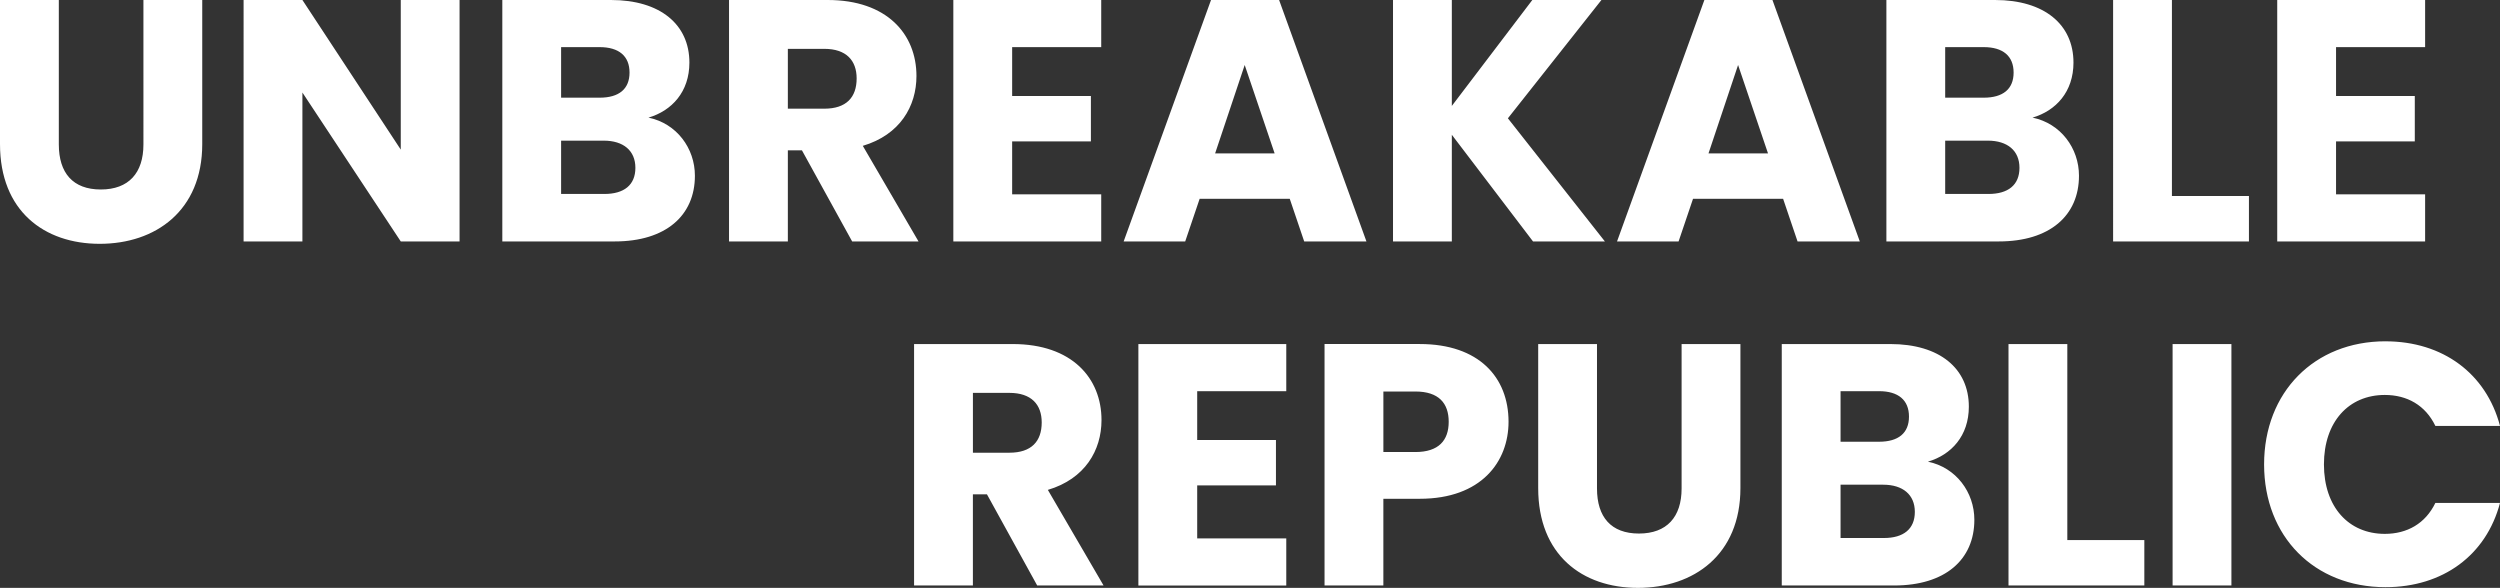
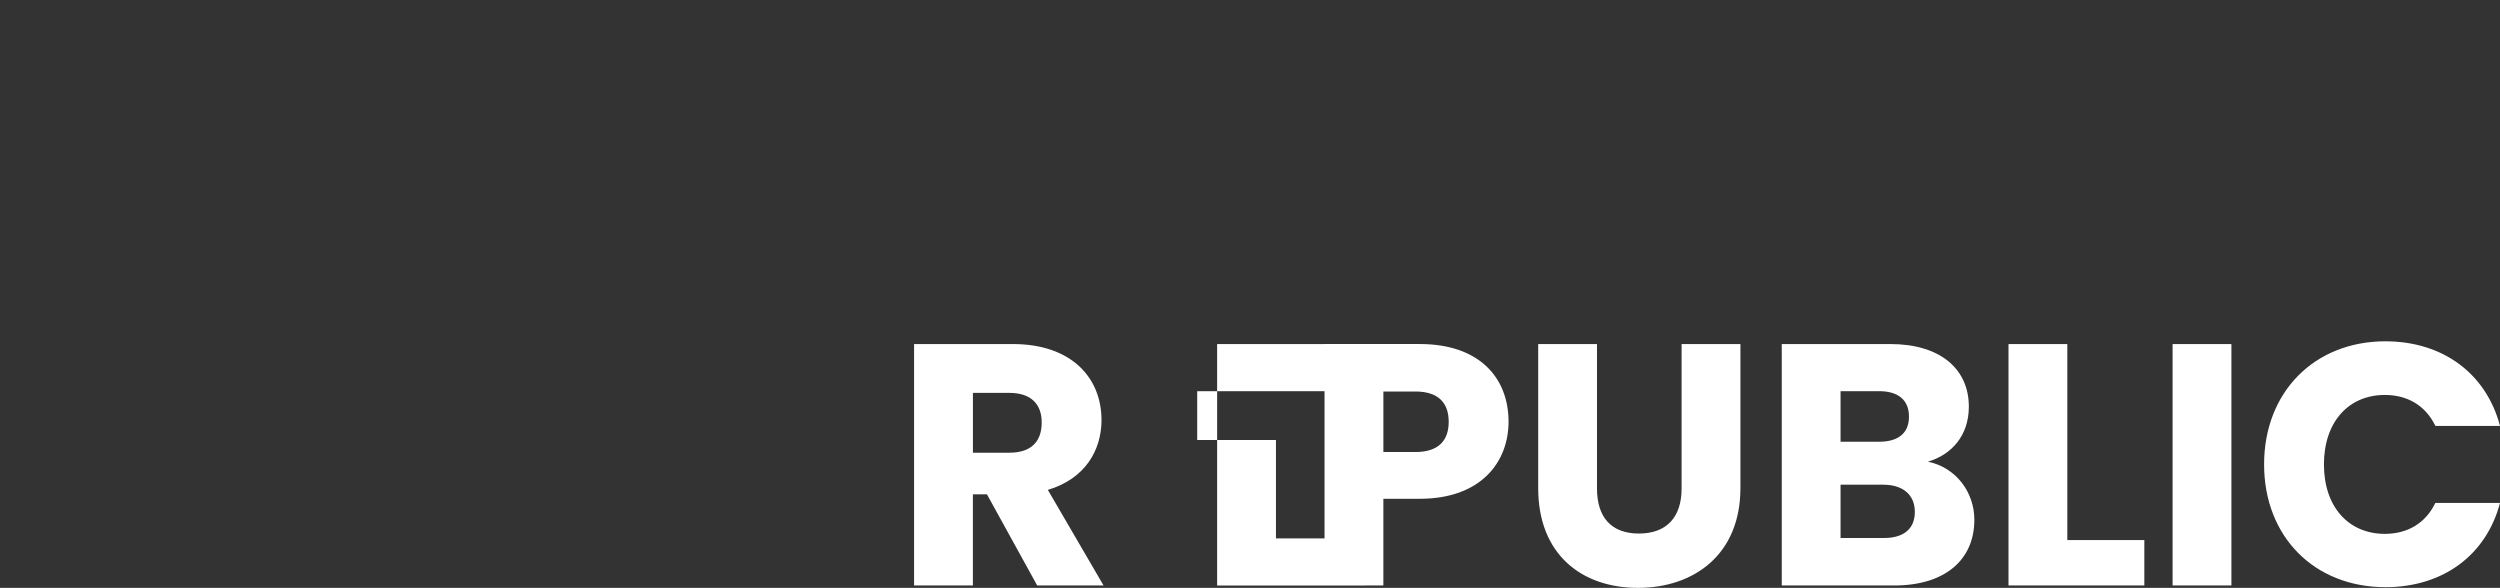
<svg xmlns="http://www.w3.org/2000/svg" id="uuid-2cb963a1-410e-4ac0-afec-26b9247b4d5d" viewBox="0 0 1080 253.96">
  <rect x="0" y="0" width="1080" height="253.96" fill="#333333" stroke="none" />
  <defs>
    <style>.uuid-83582c43-8d38-4868-bc58-3bc101ce8050{fill:#fff;}</style>
  </defs>
-   <path class="uuid-83582c43-8d38-4868-bc58-3bc101ce8050" d="M0,0h25.41v62.4c0,12.33,6.08,19.46,18.13,19.46s18.42-7.13,18.42-19.46V0h25.41v62.25c0,28.82-20.21,43.08-44.28,43.08S0,91.08,0,62.25V0ZM198.53,0v104.3h-25.4l-42.49-64.33v64.33h-25.41V0h25.41l42.49,64.63V0h25.4ZM265.58,104.3h-48.58V0h46.95c21.24,0,33.87,10.55,33.87,27.04,0,12.62-7.58,20.8-17.68,23.77,12.18,2.52,20.06,13.22,20.06,25.11,0,17.24-12.63,28.38-34.62,28.38ZM259.04,20.36h-16.64v21.84h16.64c8.32,0,12.92-3.71,12.92-10.85s-4.6-10.99-12.92-10.99ZM260.82,60.76h-18.42v23.03h18.72c8.46,0,13.37-3.86,13.37-11.29s-5.19-11.74-13.67-11.74ZM357.58,0c25.55,0,38.33,14.71,38.33,32.84,0,13.08-7.13,25.4-23.18,30.16l24.07,41.3h-28.67l-21.7-39.37h-6.08v39.37h-25.41V0h42.64ZM356.1,21.11h-15.75v25.84h15.75c9.51,0,13.97-4.9,13.97-13.08,0-7.72-4.46-12.77-13.97-12.77ZM475.73,20.36h-38.48v21.1h34.02v19.61h-34.02v22.89h38.48v20.35h-63.89V0h63.89v20.36ZM557.17,85.87h-38.92l-6.24,18.43h-26.59L523.16,0h29.41l37.73,104.3h-26.89l-6.24-18.43ZM537.71,28.08l-12.78,38.19h25.71l-12.93-38.19ZM627.19,58.24v46.06h-25.41V0h25.41v45.76L661.96,0h29.86l-40.41,51.11,41.9,53.19h-31.05l-35.06-46.06ZM770.31,85.87h-38.92l-6.24,18.43h-26.59L736.29,0h29.41l37.73,104.3h-26.89l-6.24-18.43ZM750.85,28.08l-12.78,38.19h25.71l-12.93-38.19ZM863.5,104.3h-48.58V0h46.95c21.24,0,33.87,10.55,33.87,27.04,0,12.62-7.58,20.8-17.68,23.77,12.18,2.52,20.06,13.22,20.06,25.11,0,17.24-12.63,28.38-34.62,28.38ZM856.96,20.36h-16.64v21.84h16.64c8.32,0,12.92-3.71,12.92-10.85s-4.6-10.99-12.92-10.99ZM858.74,60.76h-18.42v23.03h18.72c8.47,0,13.37-3.86,13.37-11.29s-5.19-11.74-13.67-11.74ZM938.27,0v84.68h33.27v19.62h-58.68V0h25.41ZM1047.65,20.36h-38.48v21.1h34.02v19.61h-34.02v22.89h38.48v20.35h-63.89V0h63.89v20.36Z" />
-   <path class="uuid-83582c43-8d38-4868-bc58-3bc101ce8050" d="M437.52,148.63c25.55,0,38.33,14.71,38.33,32.84,0,13.08-7.13,25.4-23.18,30.16l24.07,41.3h-28.67l-21.7-39.37h-6.08v39.37h-25.41v-104.3h42.64ZM436.05,169.73h-15.75v25.84h15.75c9.51,0,13.97-4.9,13.97-13.08,0-7.72-4.46-12.77-13.97-12.77ZM555.67,168.99h-38.48v21.1h34.02v19.61h-34.02v22.89h38.48v20.35h-63.89v-104.3h63.89v20.36ZM613.36,215.48h-15.75v37.44h-25.41v-104.3h41.16c25.55,0,38.33,14.41,38.33,33.58,0,17.23-11.74,33.27-38.33,33.27ZM611.43,195.28c10.11,0,14.41-5.05,14.41-13.07s-4.3-13.08-14.41-13.08h-13.81v26.14h13.81ZM664.49,148.63h25.41v62.4c0,12.33,6.08,19.46,18.12,19.46s18.43-7.13,18.43-19.46v-62.4h25.41v62.25c0,28.82-20.21,43.08-44.28,43.08s-43.08-14.26-43.08-43.08v-62.25ZM818.3,252.93h-48.58v-104.3h46.95c21.24,0,33.87,10.55,33.87,27.04,0,12.62-7.58,20.8-17.68,23.77,12.18,2.52,20.06,13.22,20.06,25.11,0,17.24-12.63,28.38-34.62,28.38ZM811.76,168.99h-16.64v21.84h16.64c8.32,0,12.92-3.71,12.92-10.85s-4.6-10.99-12.92-10.99ZM813.54,209.39h-18.42v23.03h18.72c8.46,0,13.37-3.86,13.37-11.29s-5.19-11.74-13.67-11.74ZM893.08,148.63v84.68h33.27v19.62h-58.68v-104.3h25.41ZM938.56,148.63h25.41v104.3h-25.41v-104.3ZM1030.53,147.45c24.81,0,43.53,13.96,49.47,36.54h-27.92c-4.31-8.92-12.19-13.37-21.84-13.37-15.6,0-26.3,11.59-26.3,30s10.7,30.01,26.3,30.01c9.65,0,17.53-4.46,21.84-13.37h27.92c-5.94,22.58-24.66,36.4-49.47,36.4-30.76,0-52.44-21.84-52.44-53.04s21.69-53.18,52.44-53.18Z" />
+   <path class="uuid-83582c43-8d38-4868-bc58-3bc101ce8050" d="M437.52,148.63c25.55,0,38.33,14.71,38.33,32.84,0,13.08-7.13,25.4-23.18,30.16l24.07,41.3h-28.67l-21.7-39.37h-6.08v39.37h-25.41v-104.3h42.64ZM436.05,169.73h-15.75v25.84h15.75c9.51,0,13.97-4.9,13.97-13.08,0-7.72-4.46-12.77-13.97-12.77ZM555.67,168.99h-38.48v21.1h34.02v19.61v22.89h38.48v20.35h-63.89v-104.3h63.89v20.36ZM613.36,215.48h-15.75v37.44h-25.41v-104.3h41.16c25.55,0,38.33,14.41,38.33,33.58,0,17.23-11.74,33.27-38.33,33.27ZM611.43,195.28c10.11,0,14.41-5.05,14.41-13.07s-4.3-13.08-14.41-13.08h-13.81v26.14h13.81ZM664.49,148.63h25.41v62.4c0,12.33,6.08,19.46,18.12,19.46s18.43-7.13,18.43-19.46v-62.4h25.41v62.25c0,28.82-20.21,43.08-44.28,43.08s-43.08-14.26-43.08-43.08v-62.25ZM818.3,252.93h-48.58v-104.3h46.95c21.24,0,33.87,10.55,33.87,27.04,0,12.62-7.58,20.8-17.68,23.77,12.18,2.52,20.06,13.22,20.06,25.11,0,17.24-12.63,28.38-34.62,28.38ZM811.76,168.99h-16.64v21.84h16.64c8.32,0,12.92-3.71,12.92-10.85s-4.6-10.99-12.92-10.99ZM813.54,209.39h-18.42v23.03h18.72c8.46,0,13.37-3.86,13.37-11.29s-5.19-11.74-13.67-11.74ZM893.08,148.63v84.68h33.27v19.62h-58.68v-104.3h25.41ZM938.56,148.63h25.41v104.3h-25.41v-104.3ZM1030.53,147.45c24.81,0,43.53,13.96,49.47,36.54h-27.92c-4.31-8.92-12.19-13.37-21.84-13.37-15.6,0-26.3,11.59-26.3,30s10.7,30.01,26.3,30.01c9.65,0,17.53-4.46,21.84-13.37h27.92c-5.94,22.58-24.66,36.4-49.47,36.4-30.76,0-52.44-21.84-52.44-53.04s21.69-53.18,52.44-53.18Z" />
</svg>